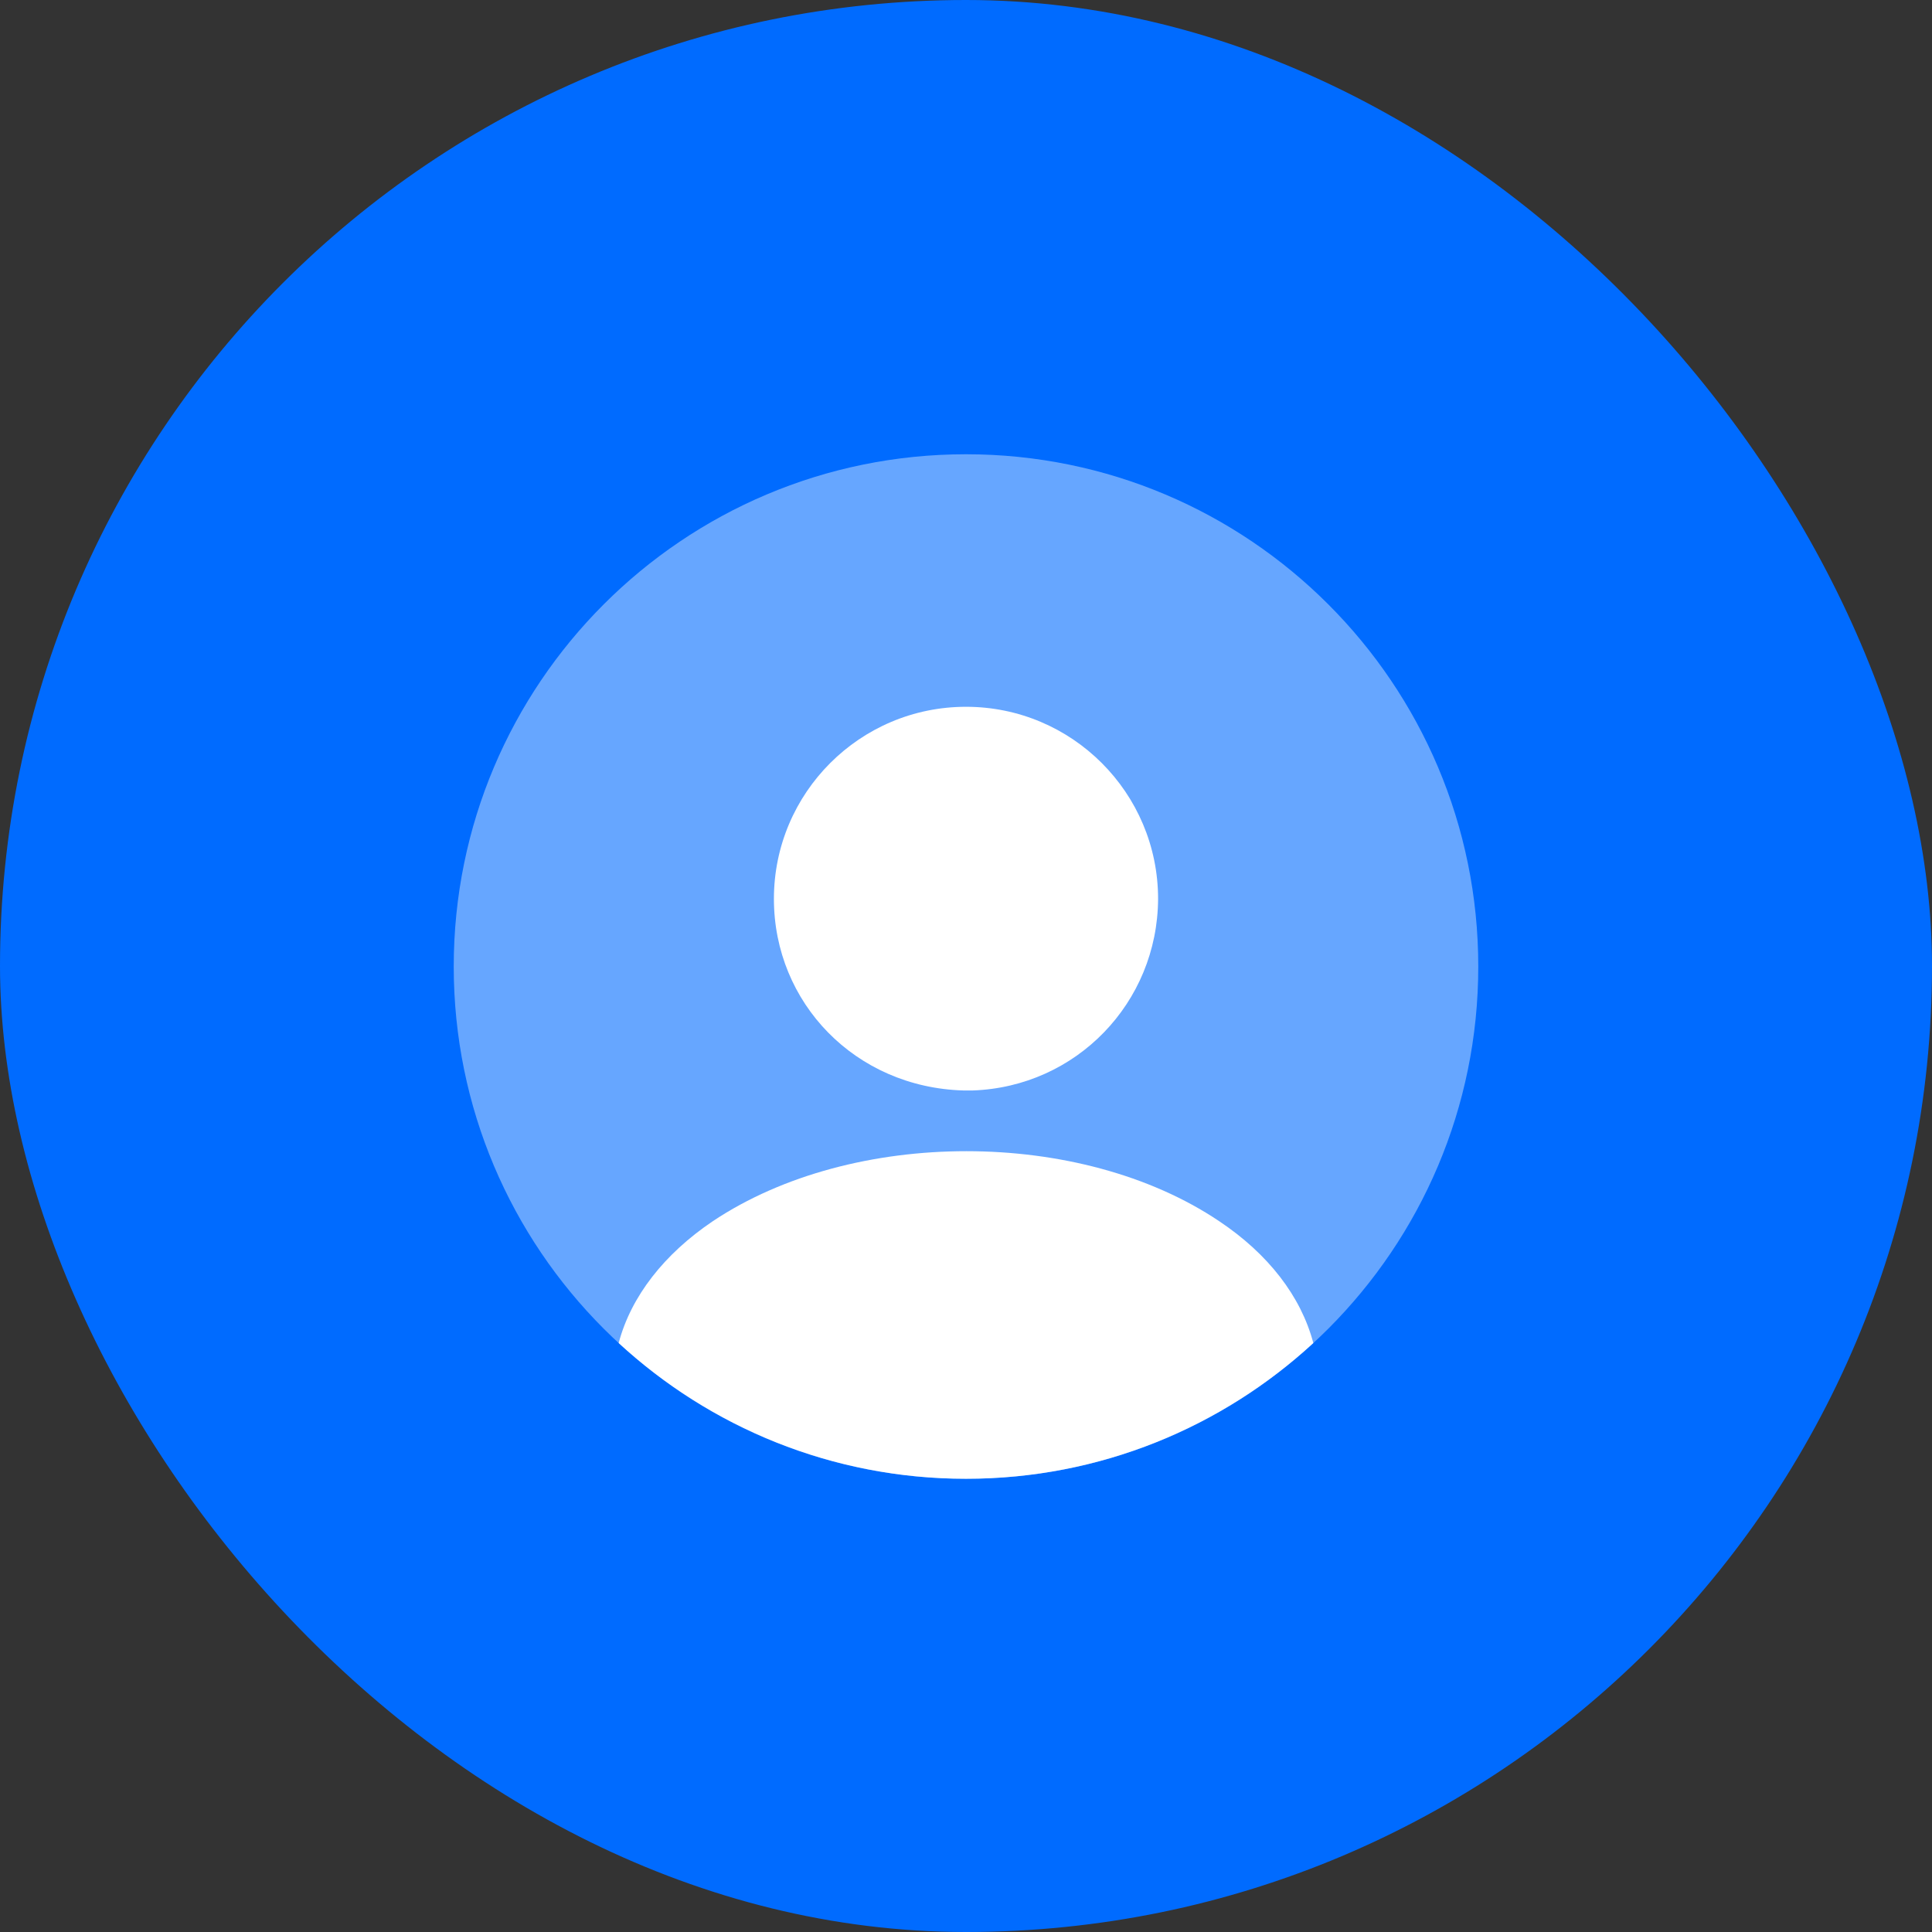
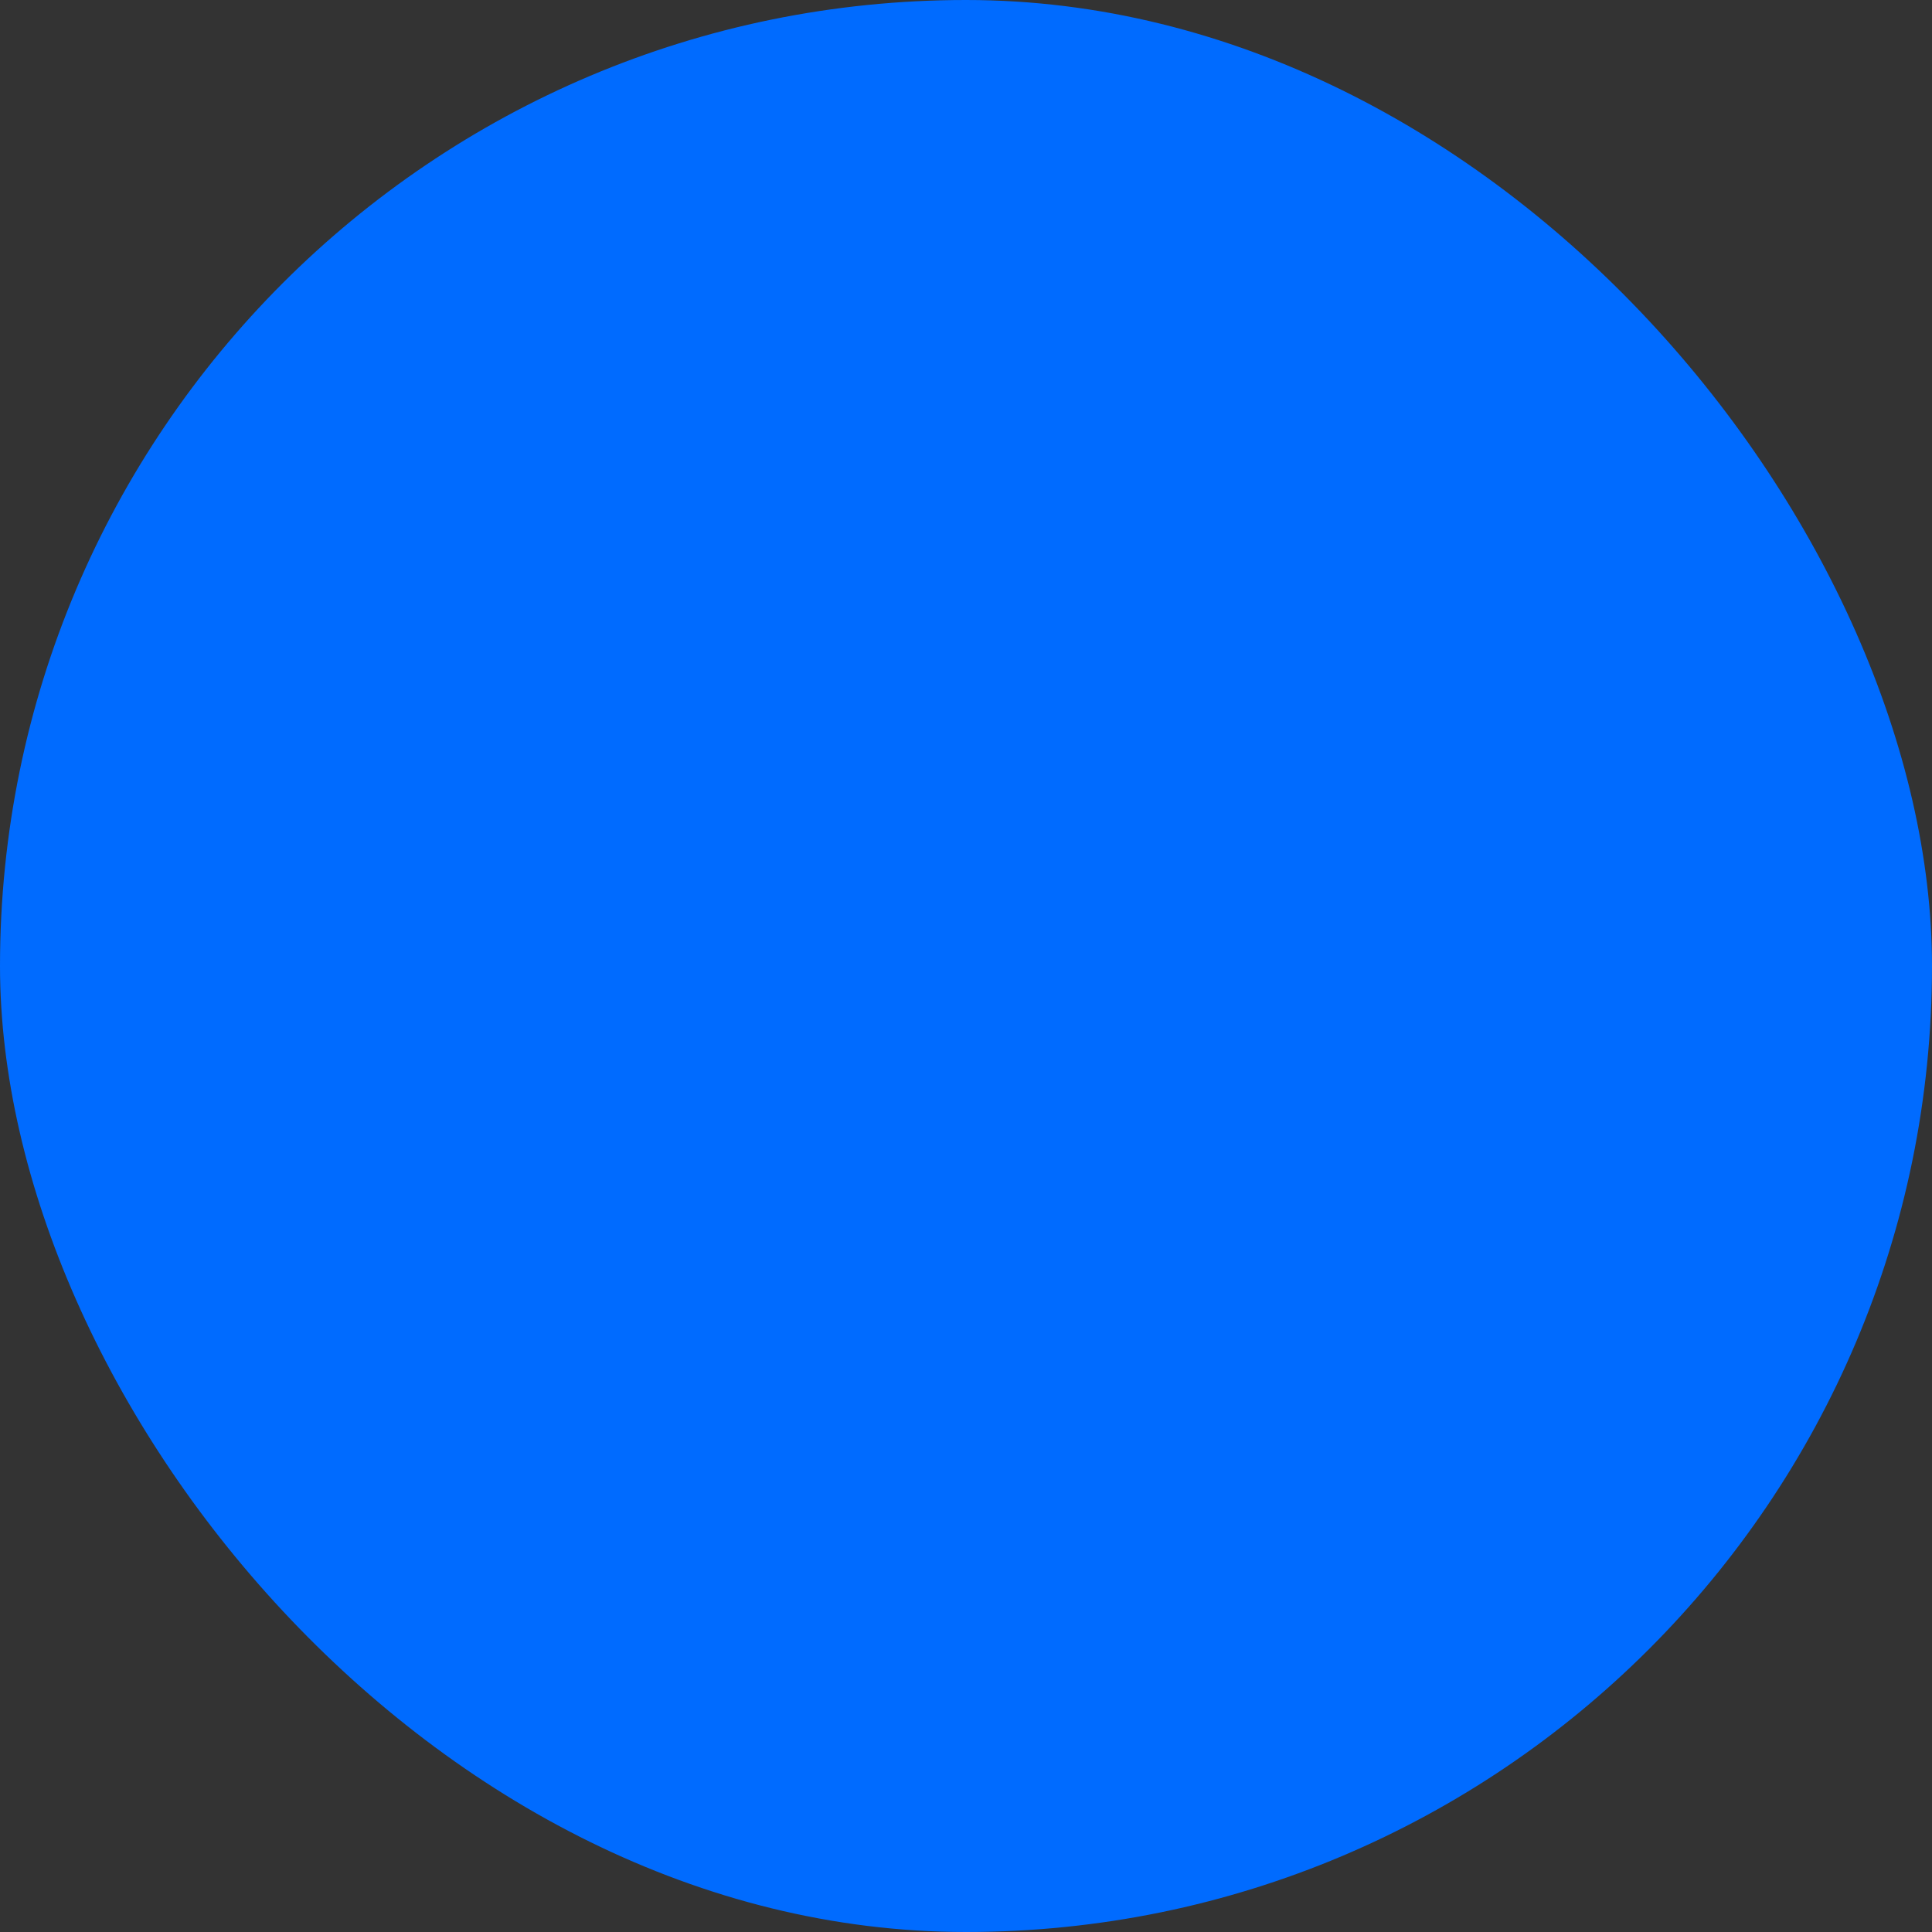
<svg xmlns="http://www.w3.org/2000/svg" width="66" height="66" viewBox="0 0 66 66" fill="none">
  <rect x="0" y="0" width="66" height="66" fill="#333333" stroke="none" />
  <rect width="66" height="66" rx="33" fill="#006BFF" />
-   <path opacity="0.4" d="M33 50.518C42.665 50.518 50.5 42.683 50.5 33.018C50.5 23.353 42.665 15.518 33 15.518C23.335 15.518 15.5 23.353 15.5 33.018C15.5 42.683 23.335 50.518 33 50.518Z" fill="white" />
-   <path d="M33 24.145C29.378 24.145 26.438 27.085 26.438 30.707C26.438 34.26 29.22 37.147 32.913 37.252C32.965 37.252 33.035 37.252 33.07 37.252C33.105 37.252 33.157 37.252 33.193 37.252C33.21 37.252 33.227 37.252 33.227 37.252C36.763 37.13 39.545 34.26 39.562 30.707C39.562 27.085 36.623 24.145 33 24.145Z" fill="white" />
-   <path d="M44.865 45.88C41.75 48.75 37.585 50.517 33 50.517C28.415 50.517 24.25 48.75 21.135 45.88C21.555 44.287 22.692 42.835 24.355 41.715C29.132 38.53 36.902 38.53 41.645 41.715C43.325 42.835 44.445 44.287 44.865 45.88Z" fill="white" />
</svg>